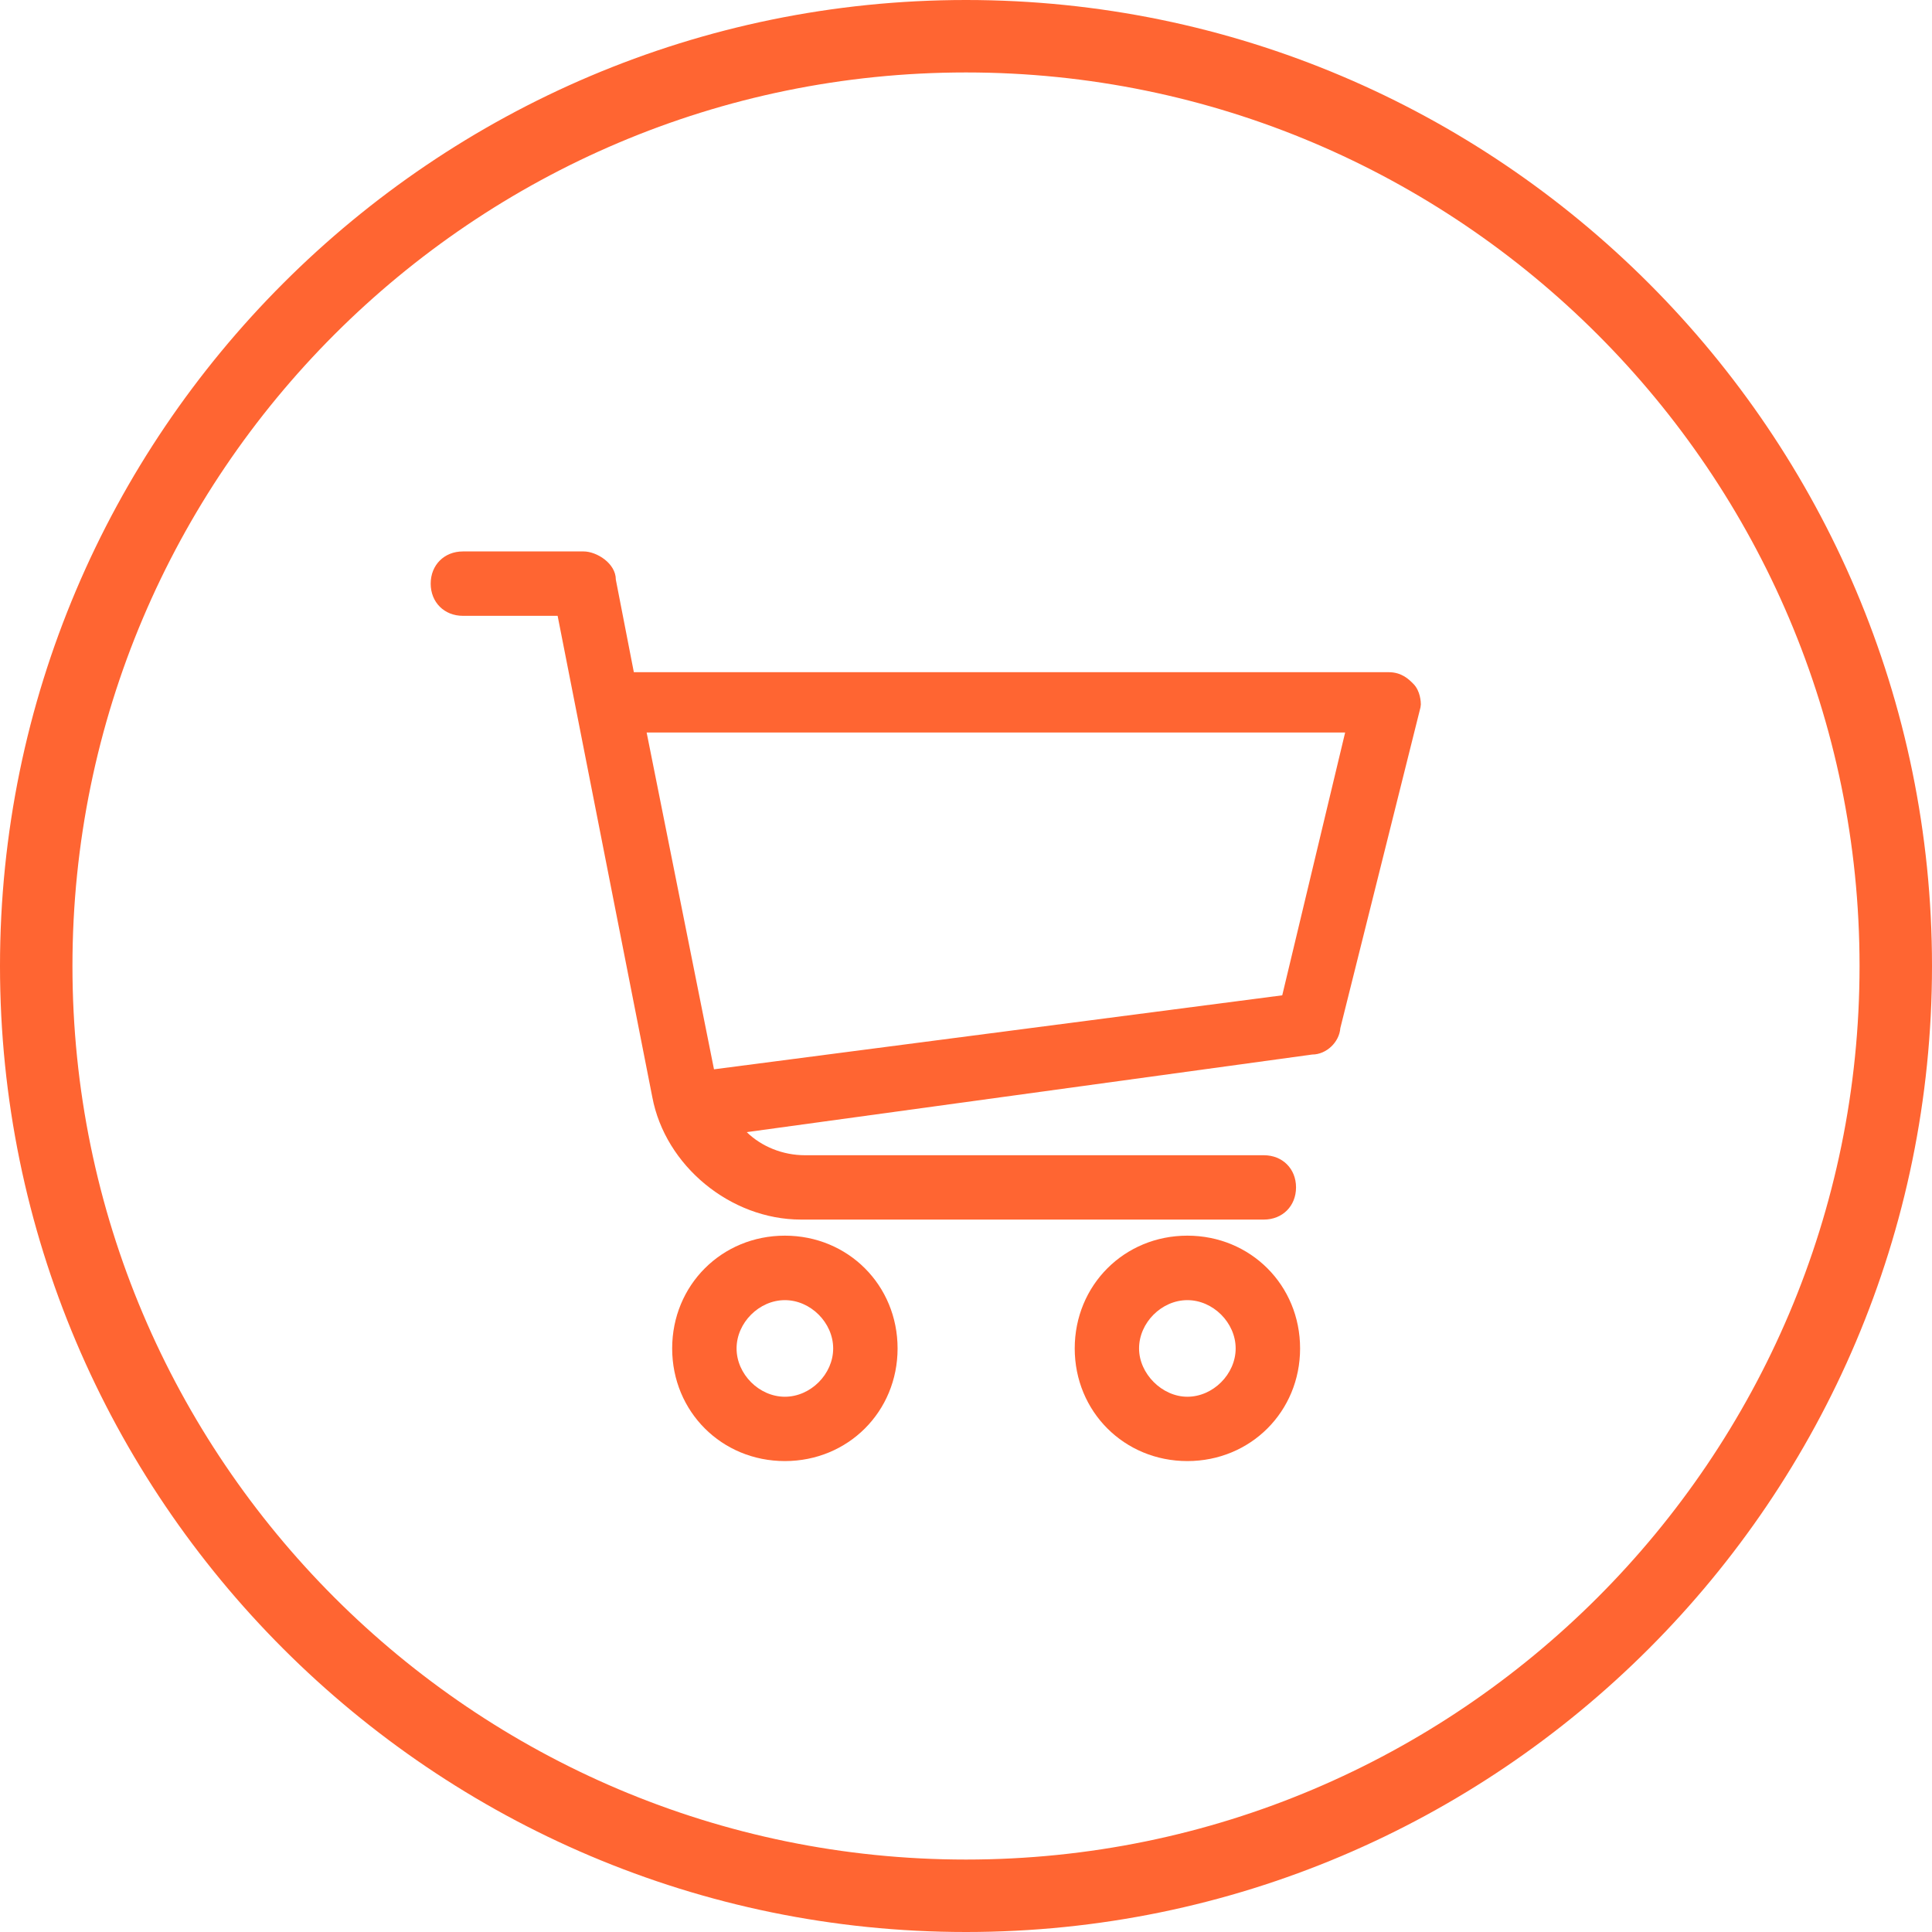
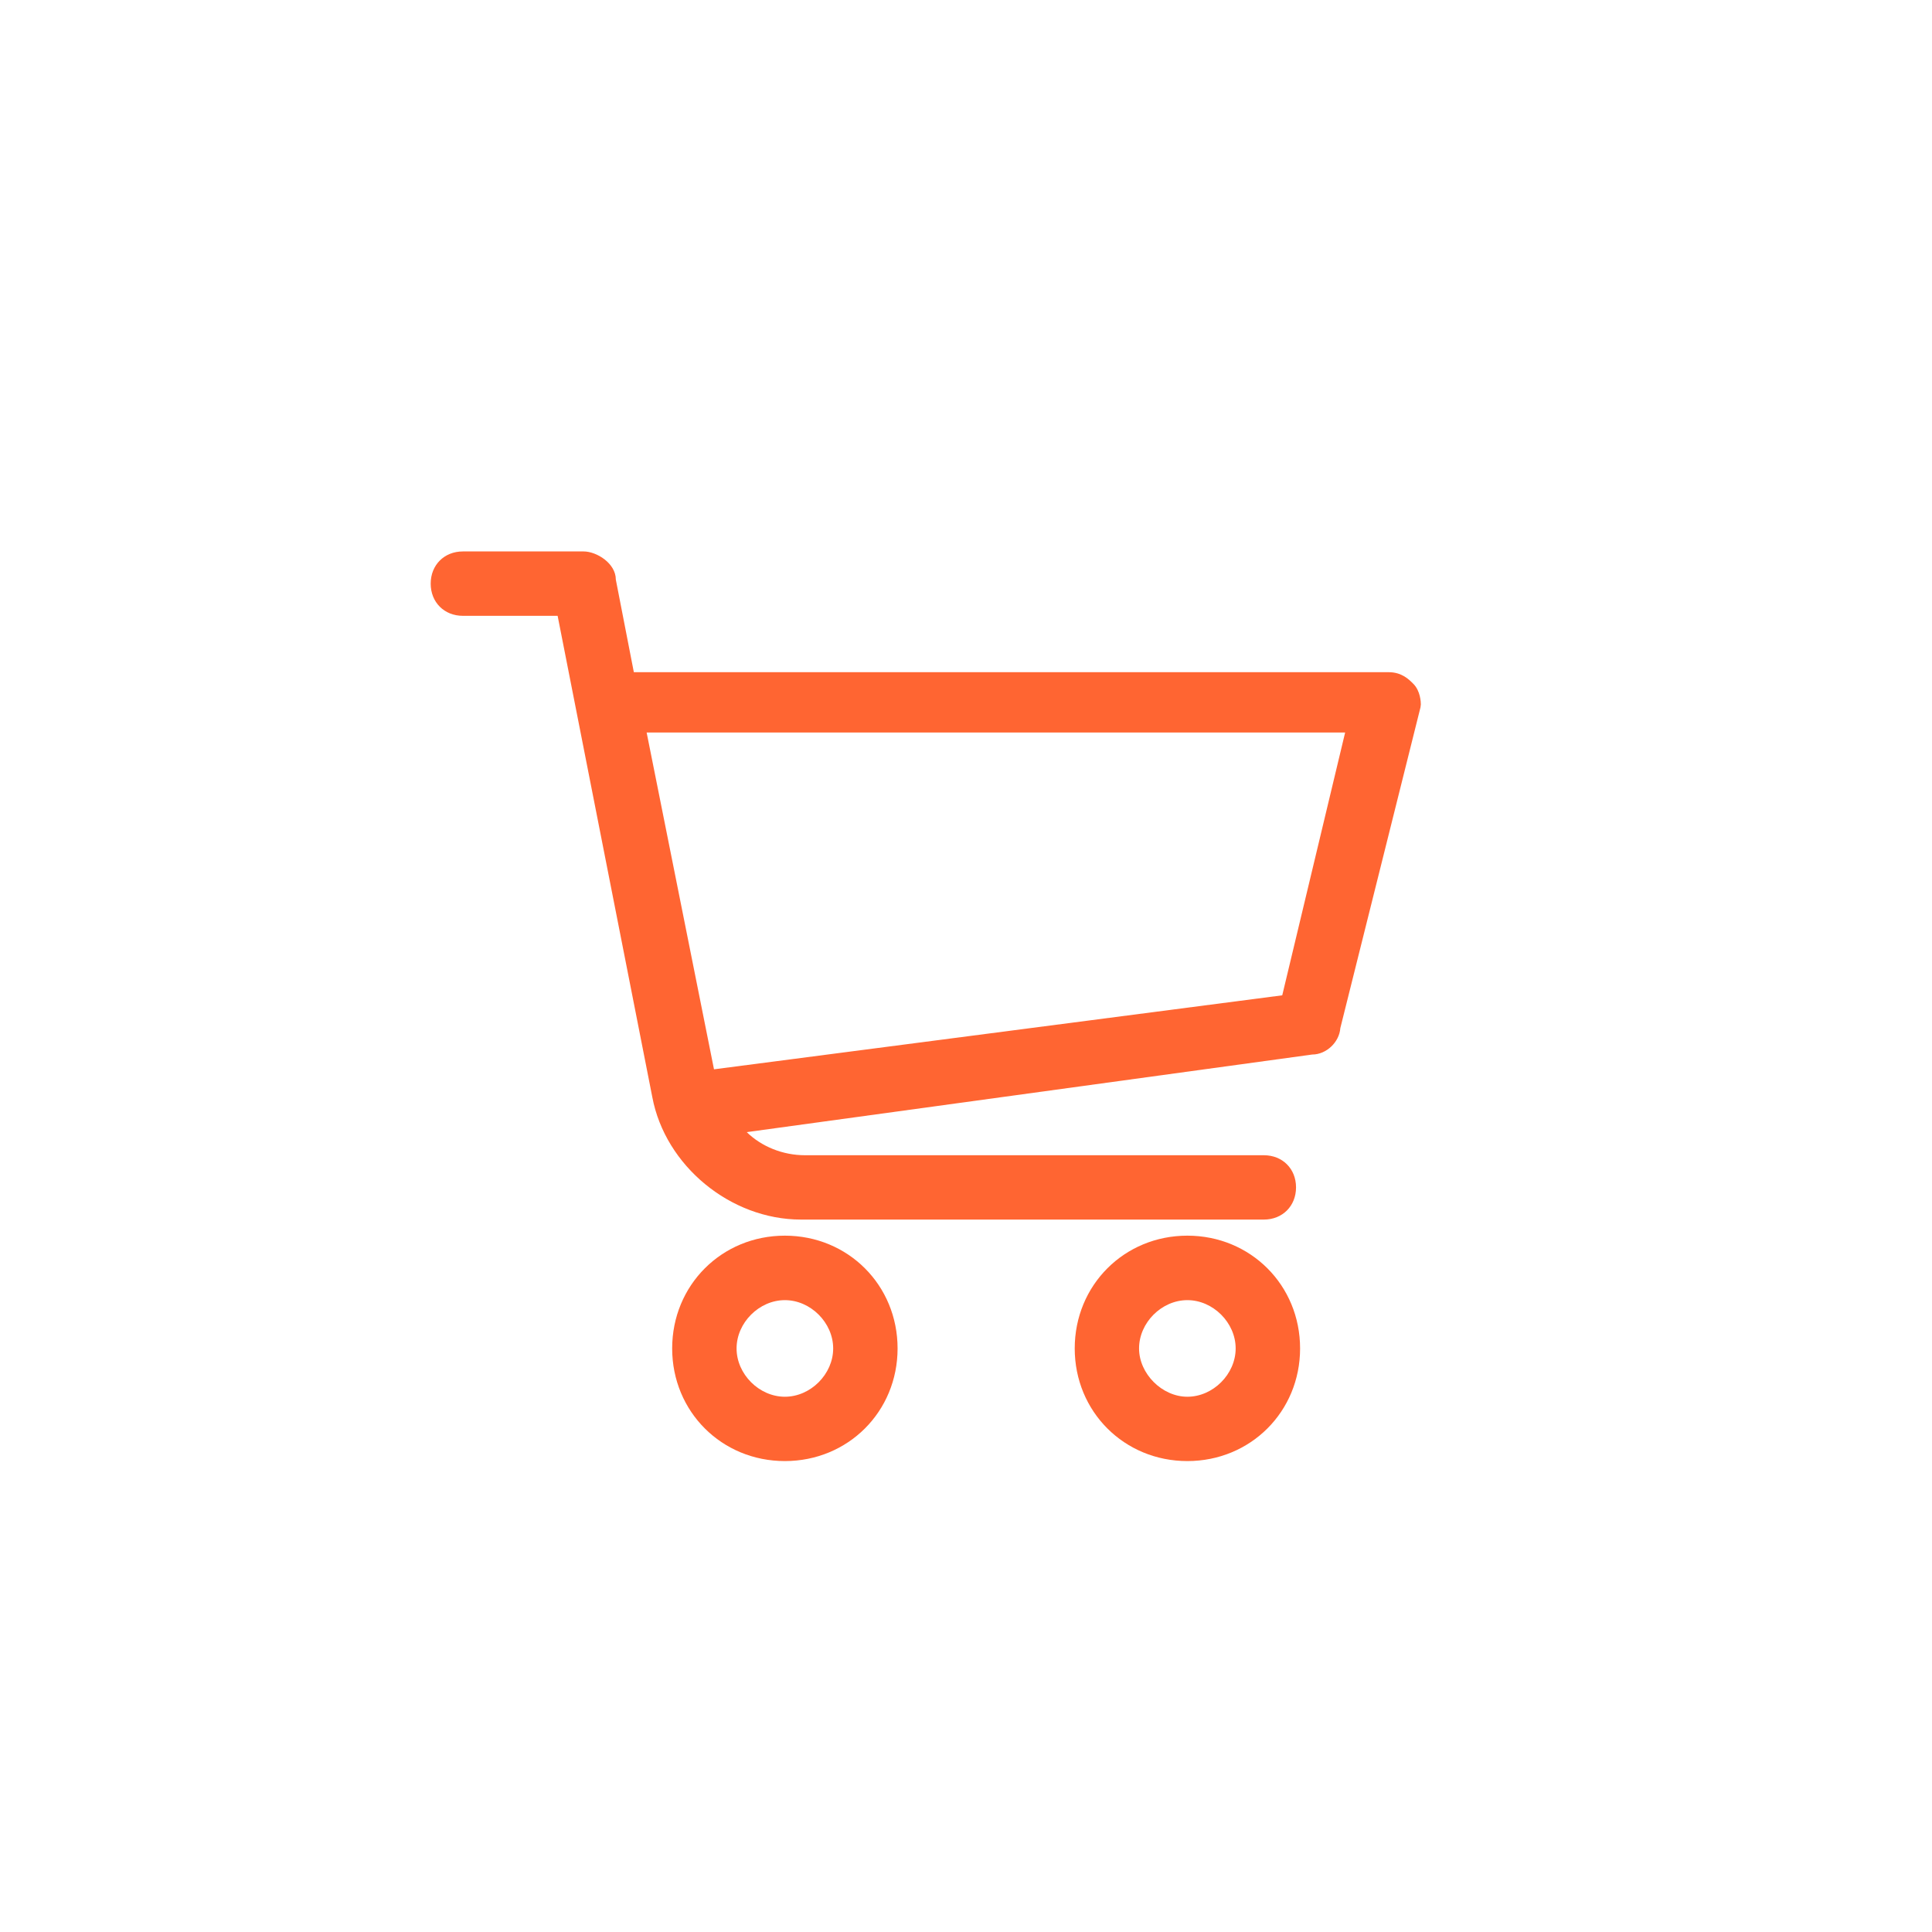
<svg xmlns="http://www.w3.org/2000/svg" width="80" height="80" viewBox="0 0 80 80">
-   <path fill="#FF6532" d="M40 80C17.944 80 0 62.057 0 40 0 17.944 17.944 0 40 0c22.057 0 40 17.944 40 40 0 22.057-17.943 40-40 40zm0-77C19.598 3 3 19.598 3 40s16.598 37 37 37 37-16.598 37-37S60.402 3 40 3z" />
  <path d="M58.523 28.316c-.178-.18-.475-.482-1.021-.482H26.246L25.5 24c0-.676-.796-1.166-1.333-1.166h-5c-.772 0-1.333.561-1.333 1.333 0 .772.561 1.333 1.333 1.333h3.923l3.92 19.926c.534 2.846 3.238 5.074 6.157 5.074h19.167c.771 0 1.332-.561 1.332-1.334 0-.771-.561-1.33-1.332-1.33h-19c-.923 0-1.803-.361-2.413-.957l23.413-3.213c.588 0 1.125-.512 1.166-1.094l3.32-13.285.014-.121c0-.09-.016-.556-.311-.85zm-2.824 2.017l-2.604 10.881-23.53 3.064-2.789-13.946h28.923zM32.5 51.166c-2.617 0-4.667 2.051-4.667 4.67 0 2.615 2.05 4.664 4.667 4.664s4.667-2.049 4.667-4.664c0-2.619-2.05-4.67-4.667-4.67zm0 6.67c-1.065 0-2-.936-2-2 0-1.066.935-2 2-2s2 .934 2 2c0 1.064-.934 2-2 2zm16.666-6.67c-2.615 0-4.664 2.051-4.664 4.67 0 2.615 2.049 4.664 4.664 4.664 2.617 0 4.668-2.049 4.668-4.664 0-2.619-2.051-4.67-4.668-4.67zm0 6.67c-1.047 0-2-.953-2-2 0-1.066.934-2 2-2 1.064 0 2 .934 2 2 0 1.064-.936 2-2 2z" fill="#FF6532" />
</svg>